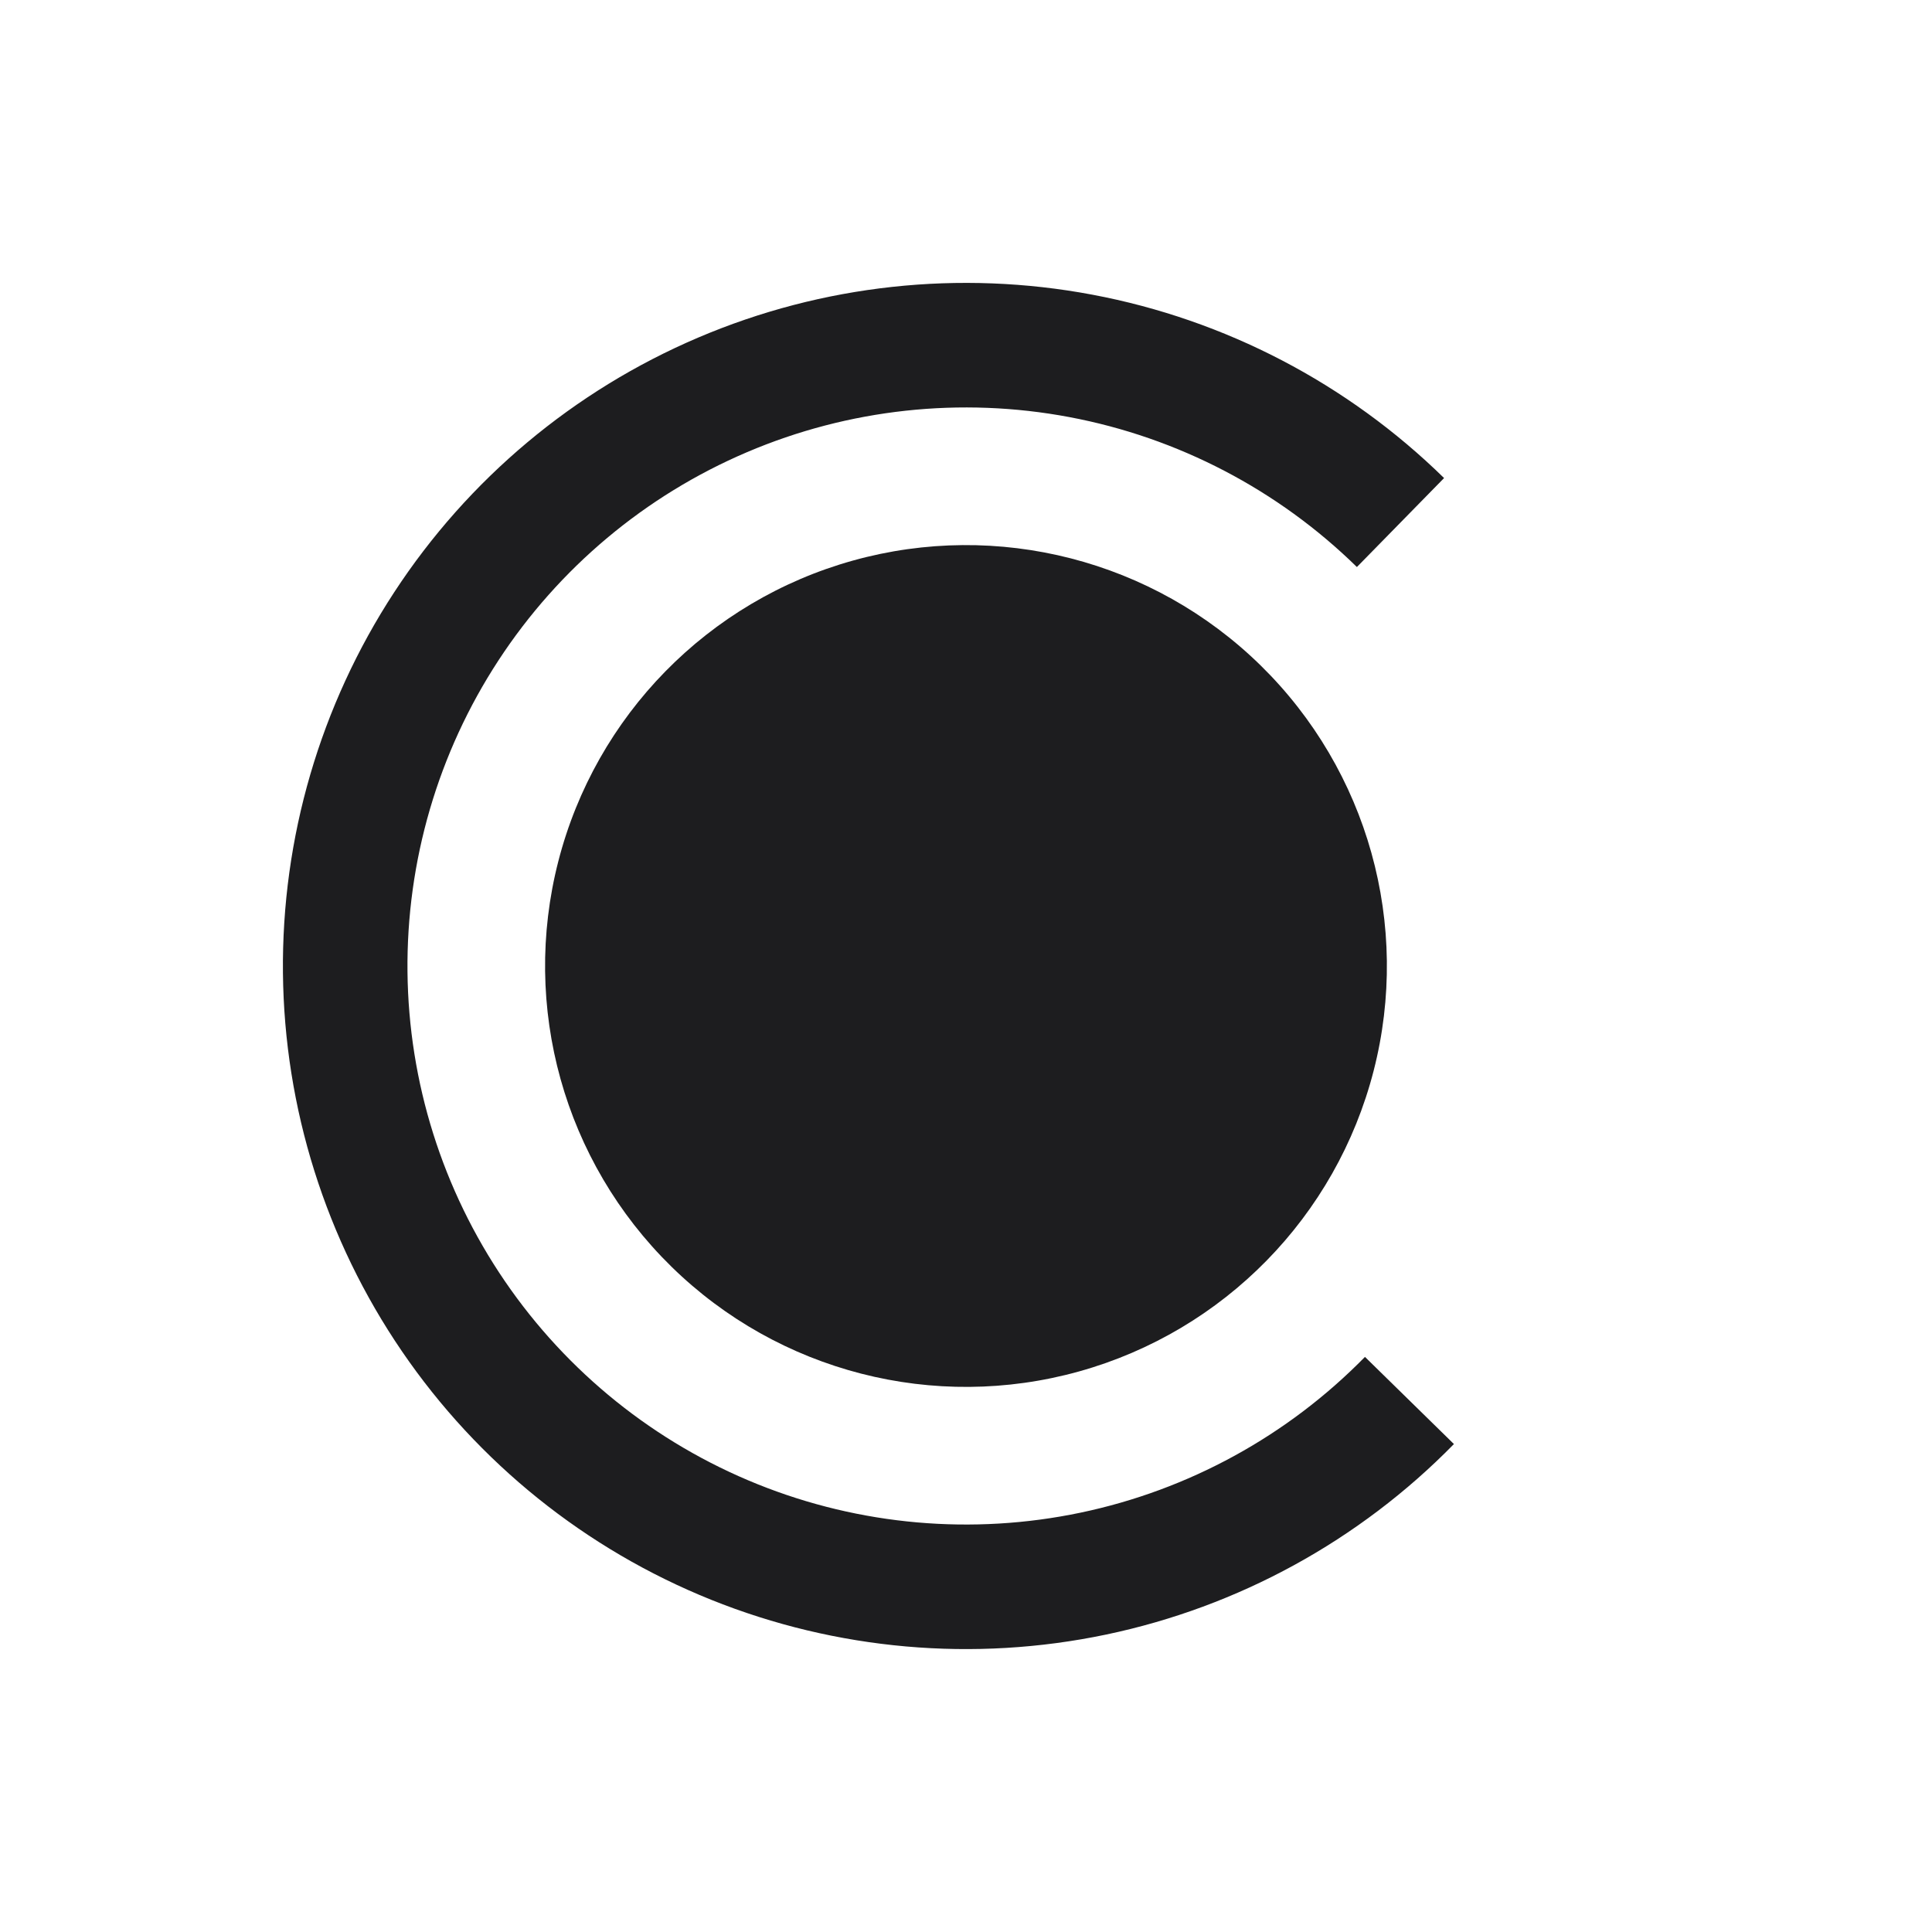
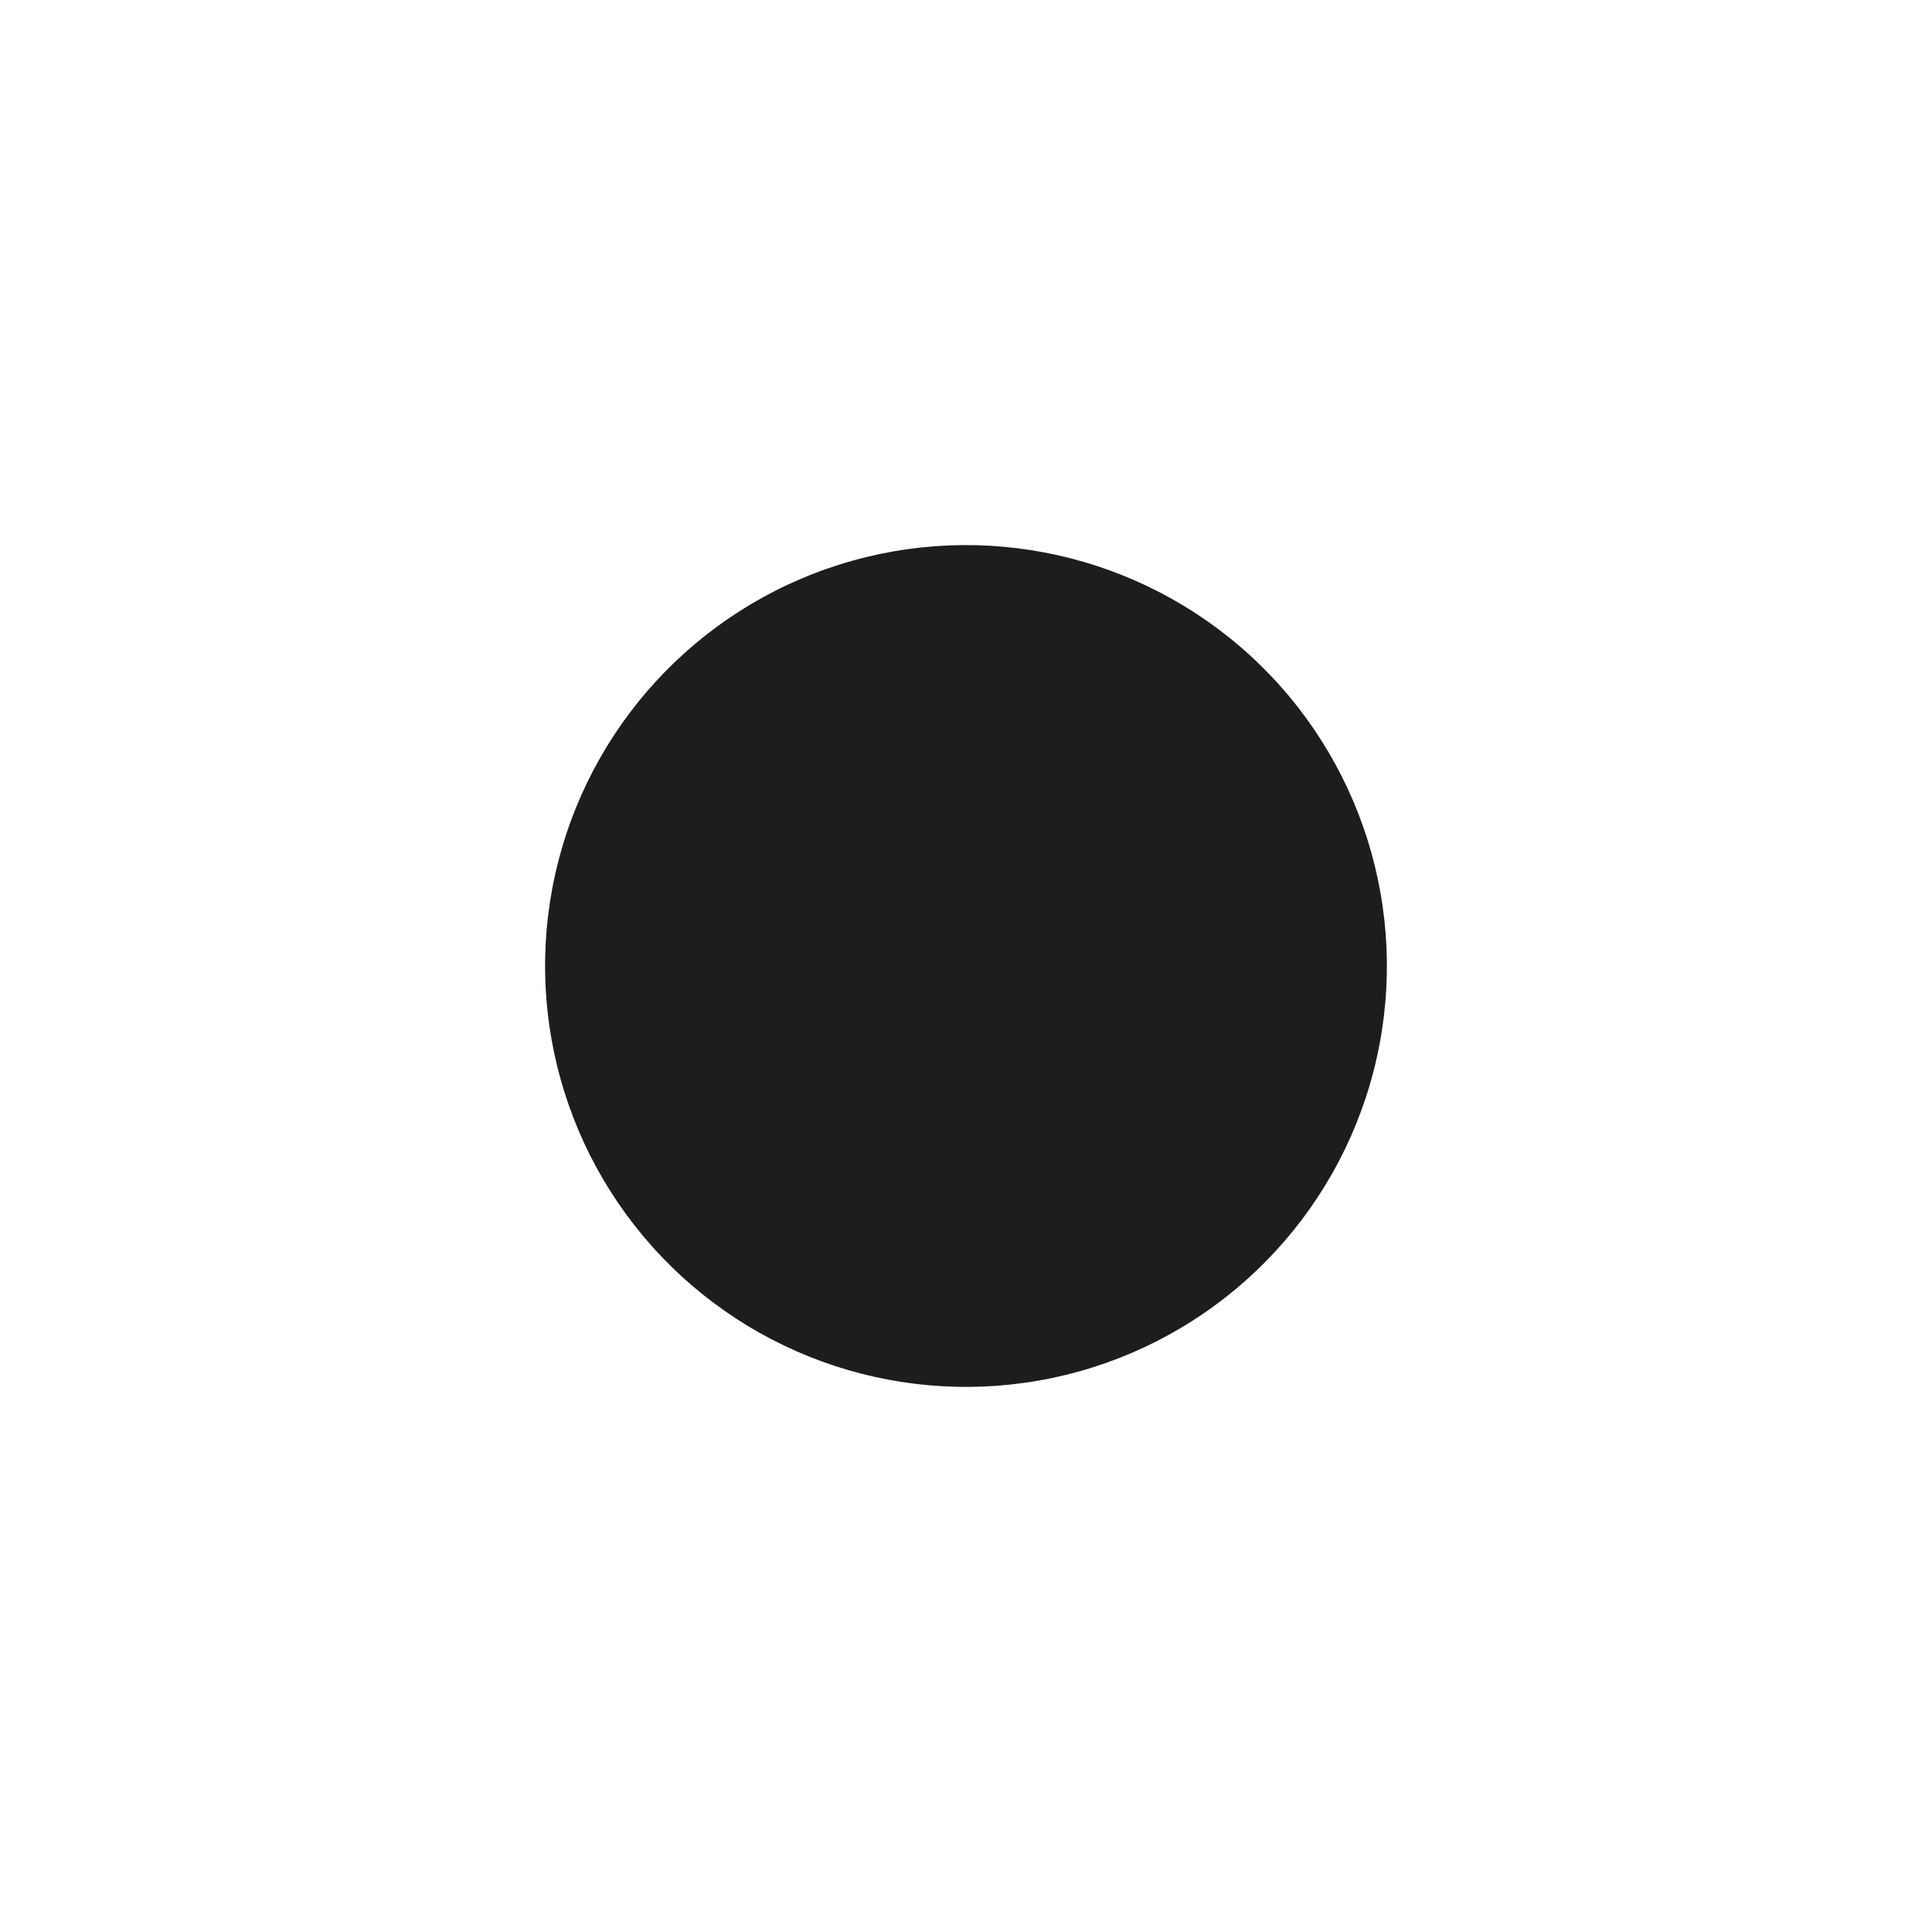
<svg xmlns="http://www.w3.org/2000/svg" width="140" height="140" viewBox="0 0 140 140" fill="none">
-   <path d="M104.643 34.642C97.65 27.791 88.782 23.166 79.162 21.355C69.54 19.543 59.598 20.624 50.592 24.463C41.586 28.301 33.92 34.724 28.564 42.919C23.208 51.115 20.403 60.714 20.503 70.504C20.602 80.293 23.603 89.834 29.125 97.918C34.647 106.003 42.442 112.268 51.524 115.922C60.607 119.576 70.569 120.455 80.151 118.447C89.733 116.439 98.505 111.635 105.357 104.642L98.91 98.326C93.308 104.044 86.135 107.972 78.3 109.613C70.465 111.255 62.32 110.537 54.893 107.549C47.467 104.561 41.093 99.438 36.578 92.828C32.063 86.217 29.609 78.416 29.528 70.412C29.446 62.407 31.74 54.558 36.119 47.857C40.498 41.156 46.767 35.904 54.131 32.766C61.495 29.627 69.624 28.743 77.491 30.224C85.358 31.706 92.609 35.487 98.326 41.089L104.643 34.642Z" fill="#1D1D1F" />
  <circle cx="69.999" cy="70" r="30.5" transform="rotate(-45.584 69.999 70)" fill="#1D1D1F" />
</svg>